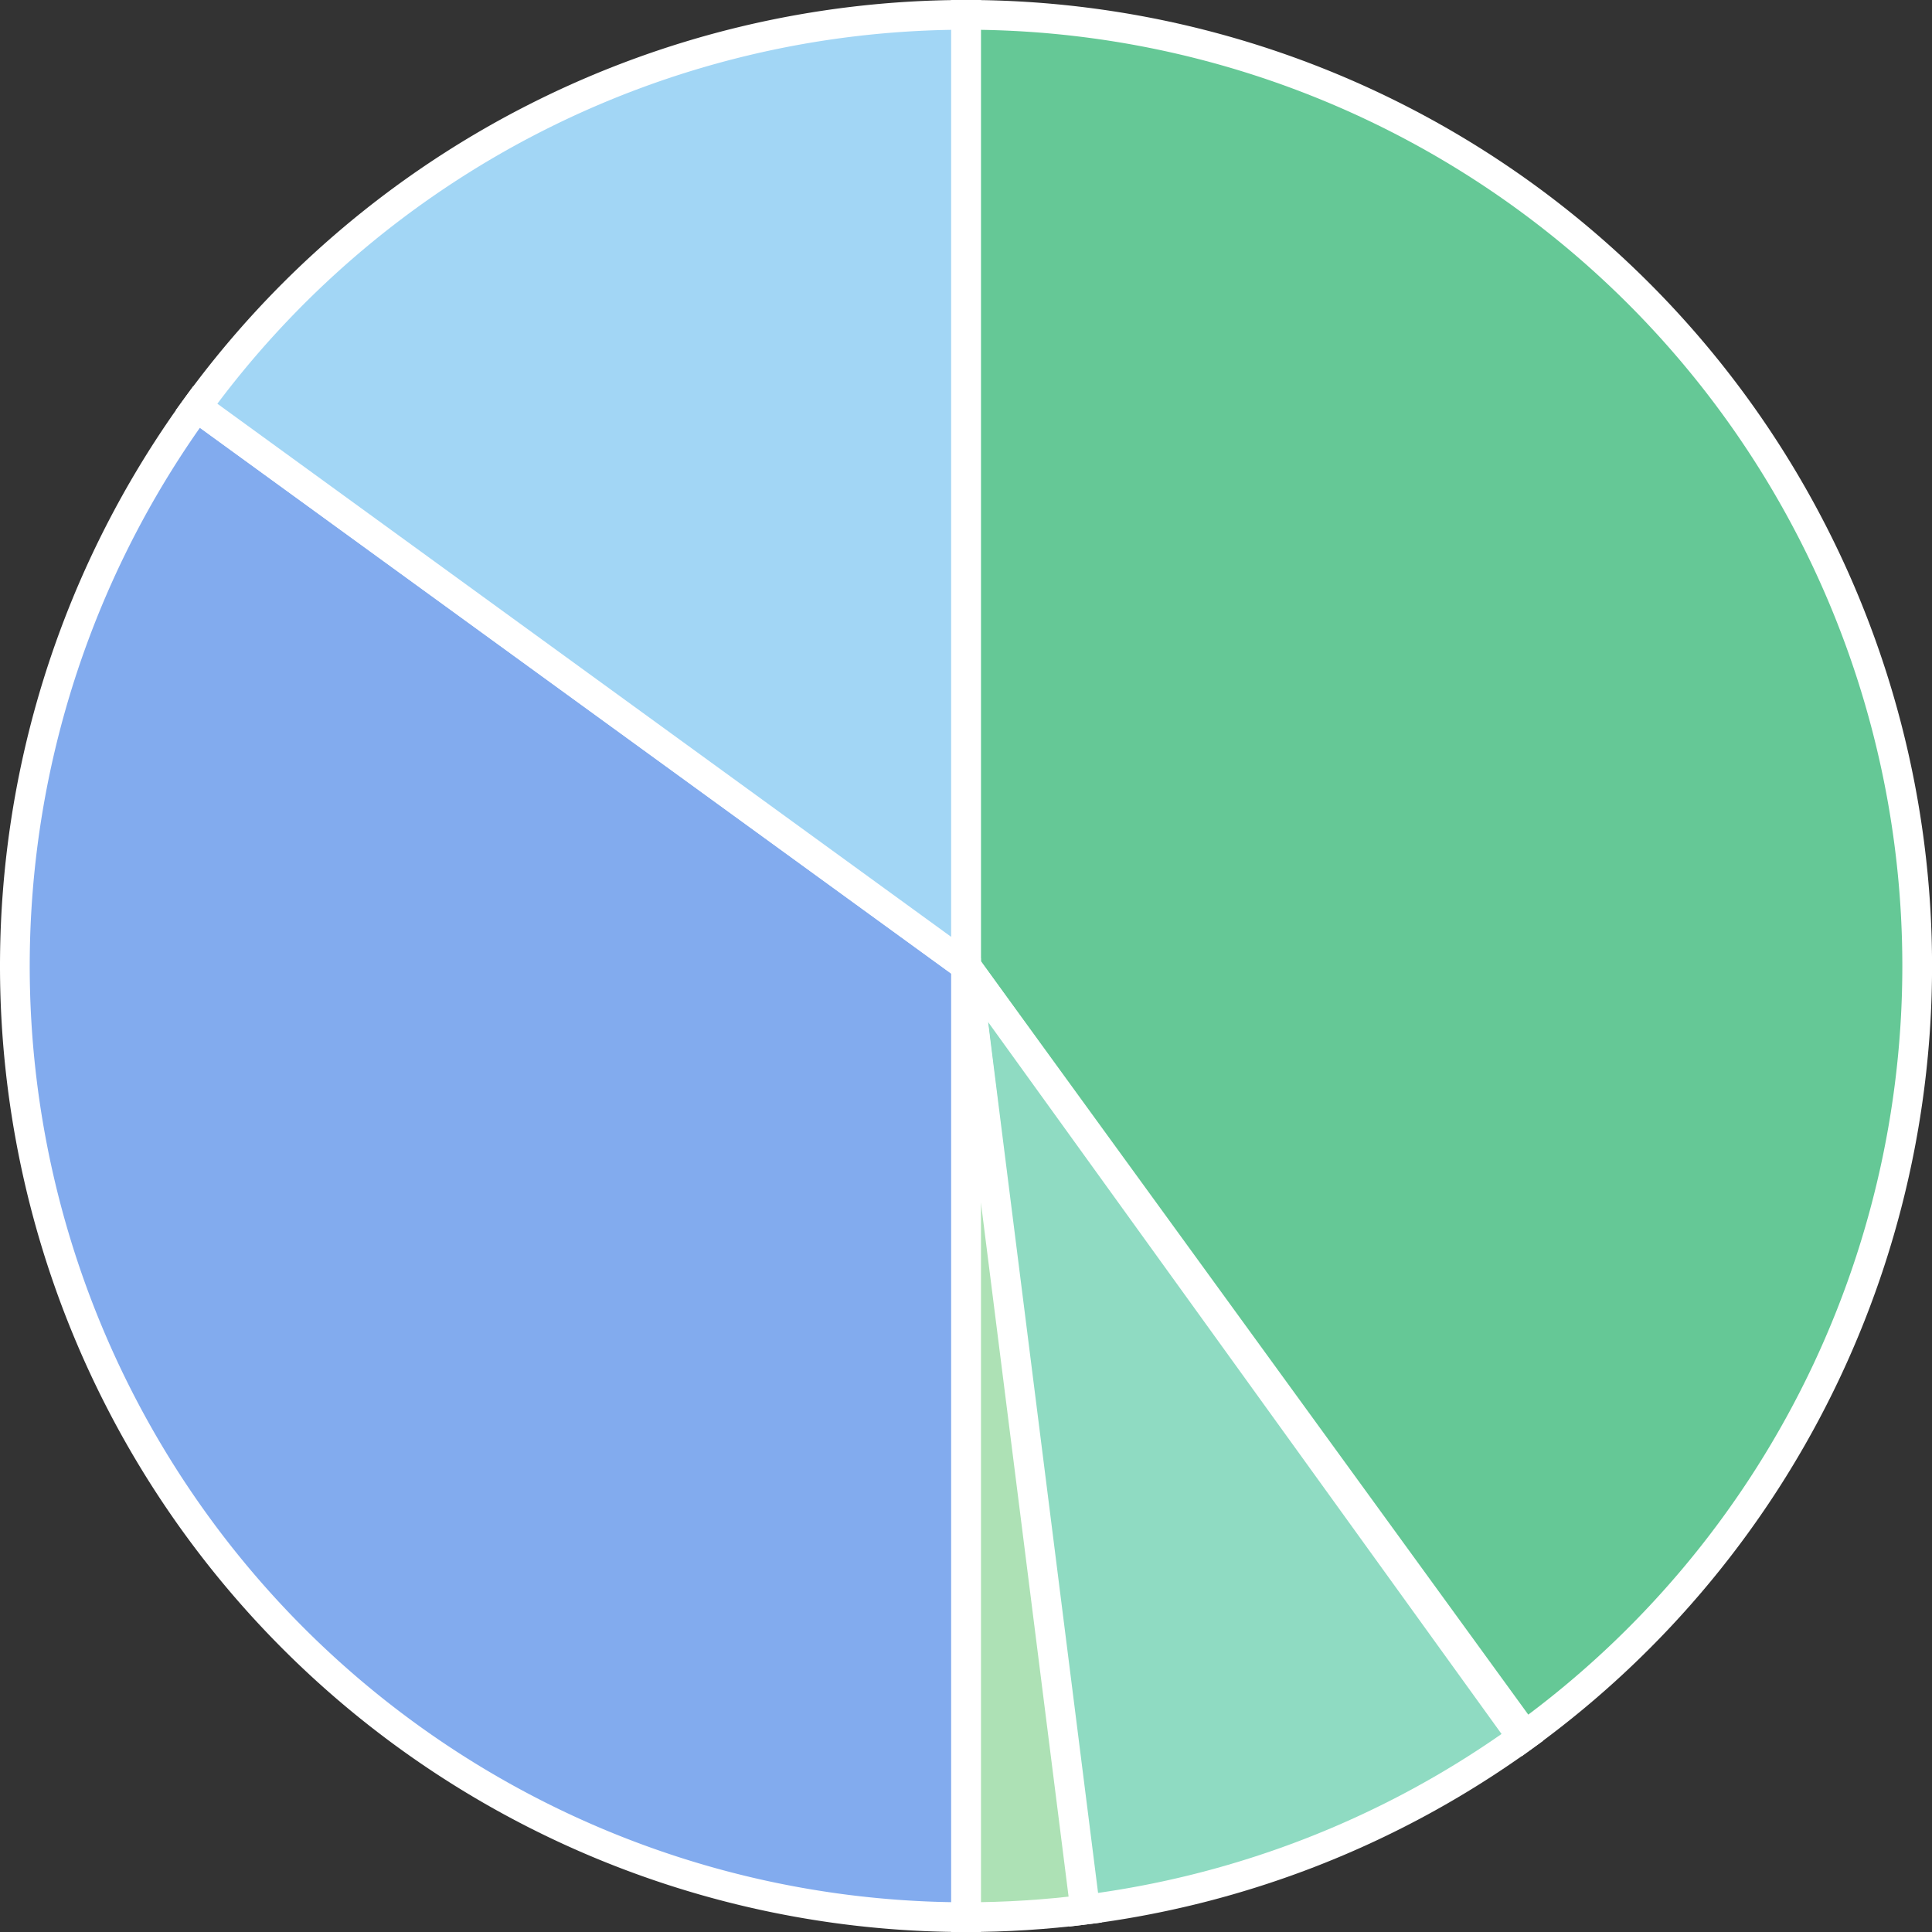
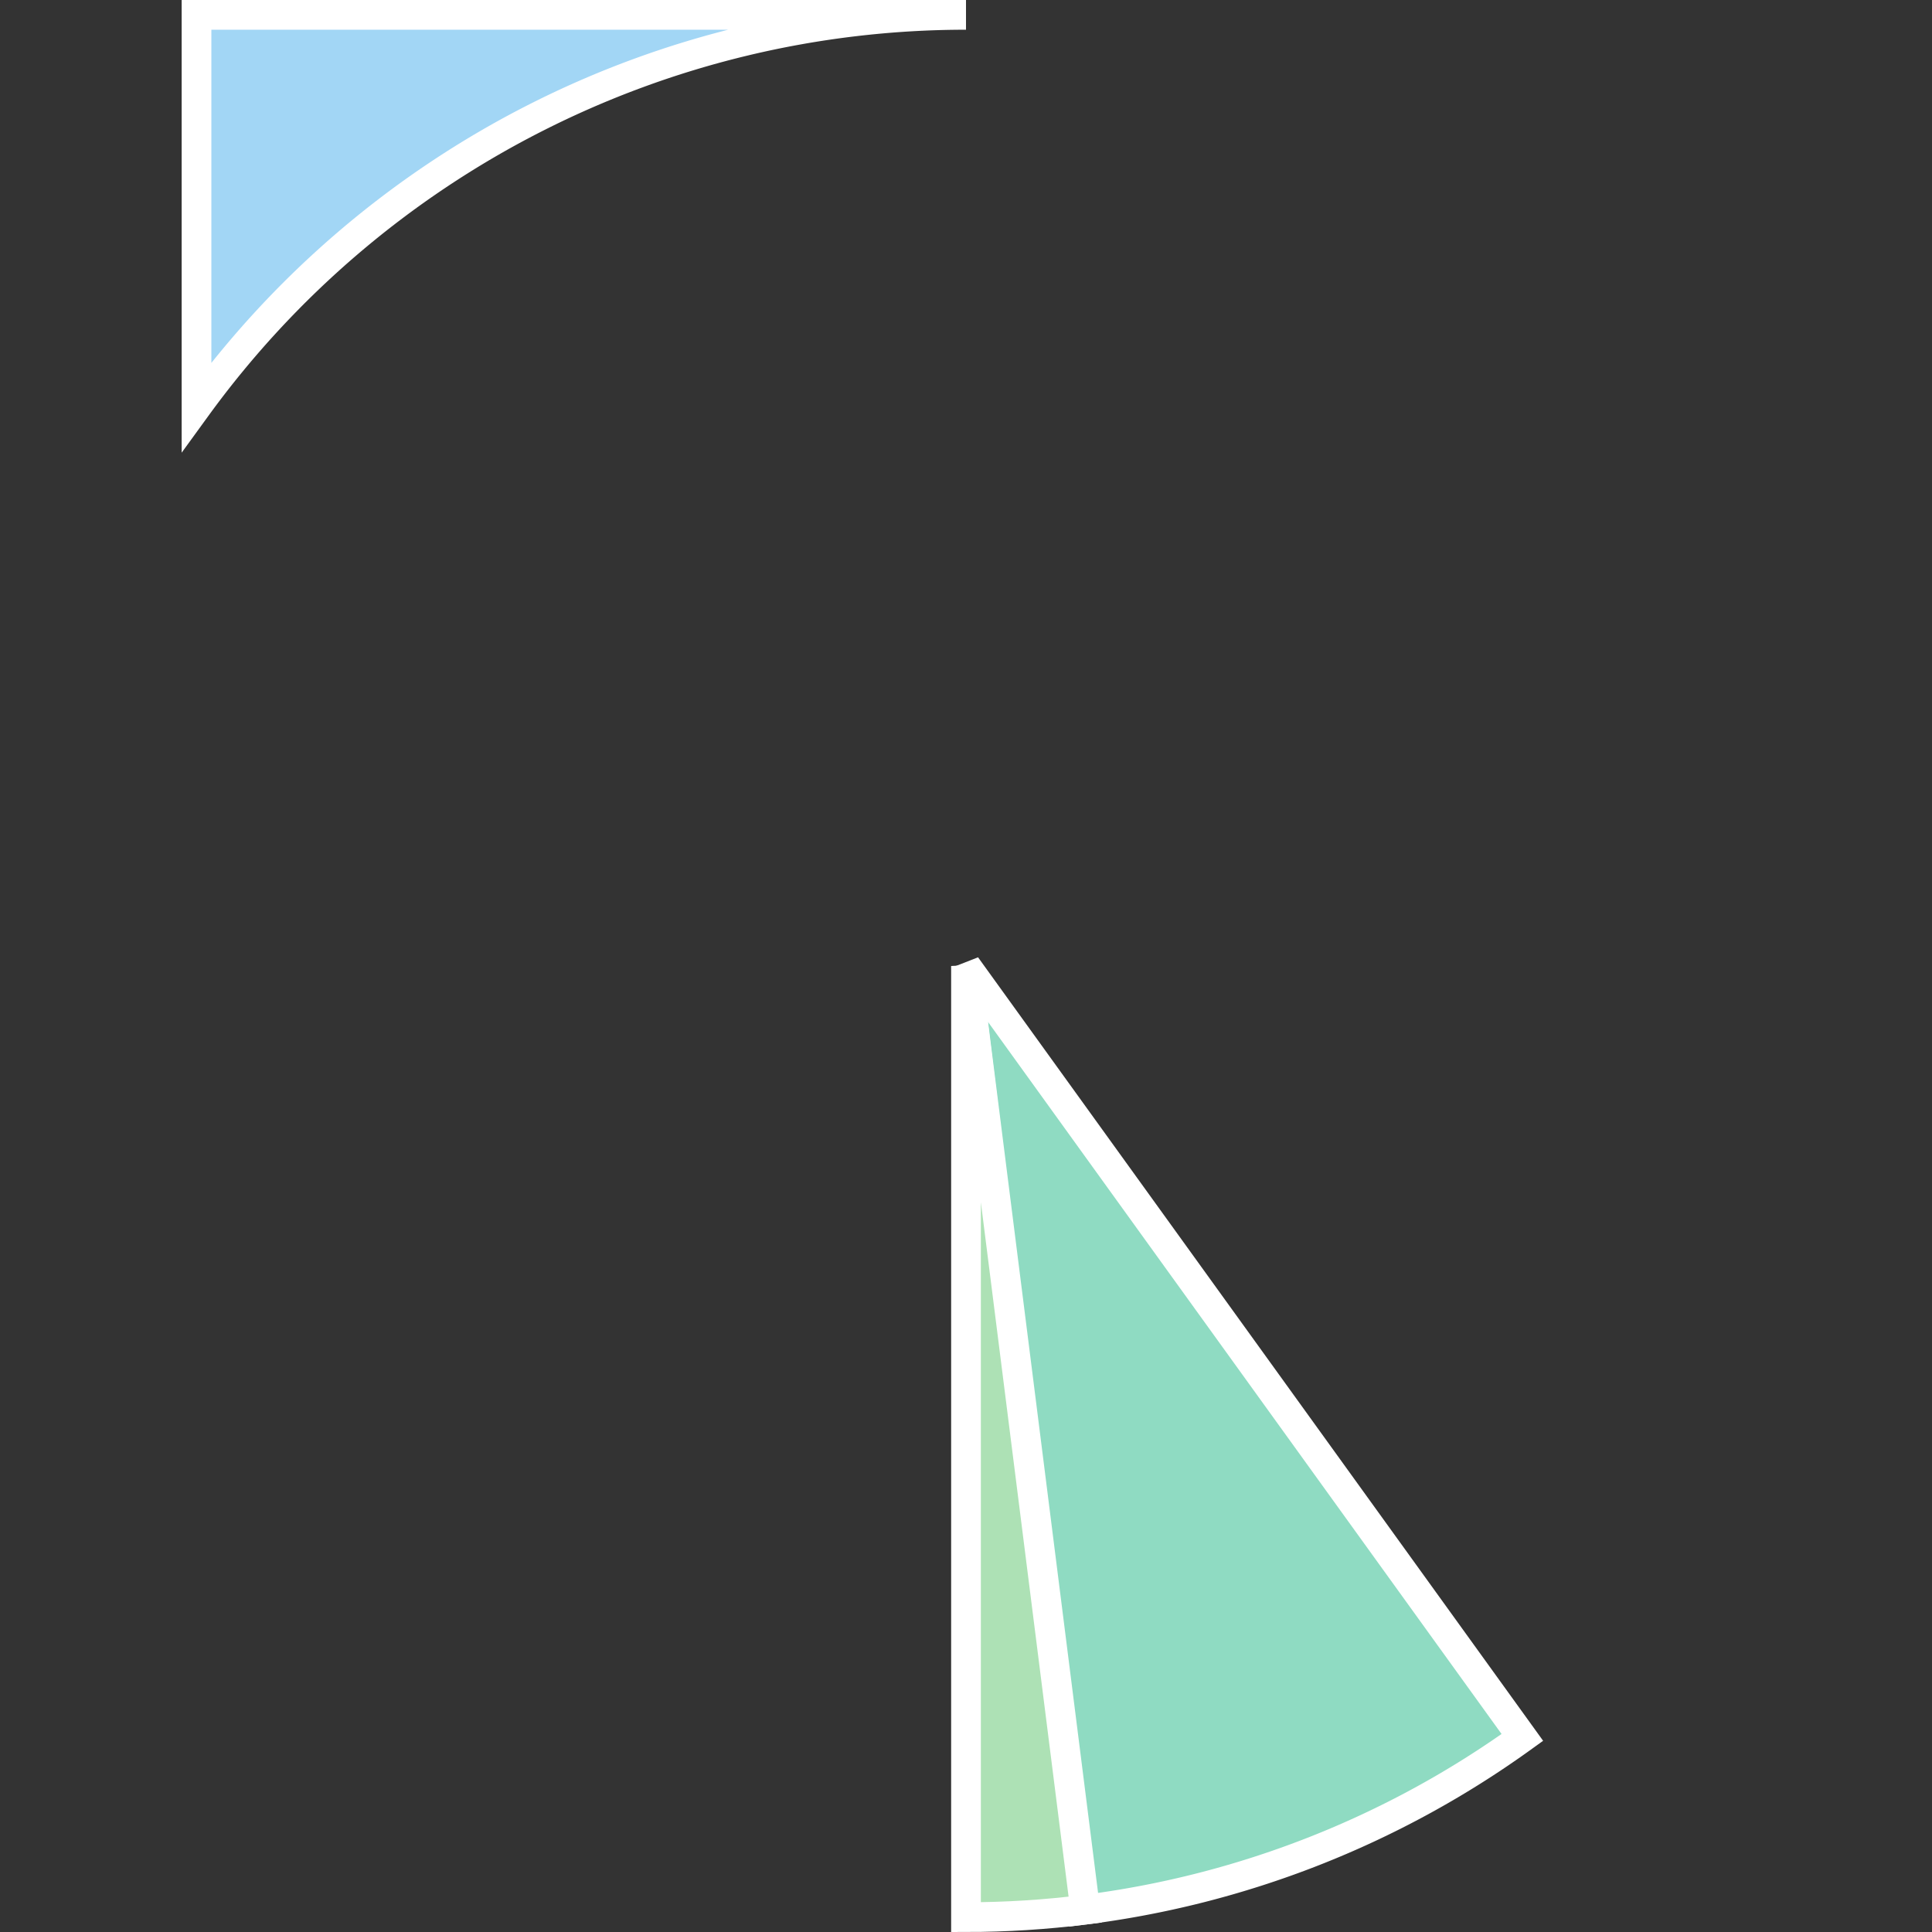
<svg xmlns="http://www.w3.org/2000/svg" width="130" height="130" fill="none">
  <rect width="100%" height="100%" fill="#333333" stroke="none" />
  <g stroke="#fff" stroke-width="2">
-     <path fill="#65C896" d="M102.618 116.777A63.998 63.998 0 0 0 65 1v64l37.618 51.777Z" />
    <path fill="#8FDBC2" d="M72.8 128.523a64 64 0 0 0 29.637-11.615L65 65l7.8 63.523Z" />
    <path fill="#ADE1B5" d="M65 129c2.682 0 5.36-.169 8.021-.505L65 65v64Z" />
-     <path fill="#82ABEE" d="M13.223 27.382A64 64 0 0 0 65 129V65L13.223 27.382Z" />
-     <path fill="#A2D6F5" d="M65 1a64 64 0 0 0-51.777 26.382L65 65V1Z" />
+     <path fill="#A2D6F5" d="M65 1a64 64 0 0 0-51.777 26.382V1Z" />
  </g>
</svg>